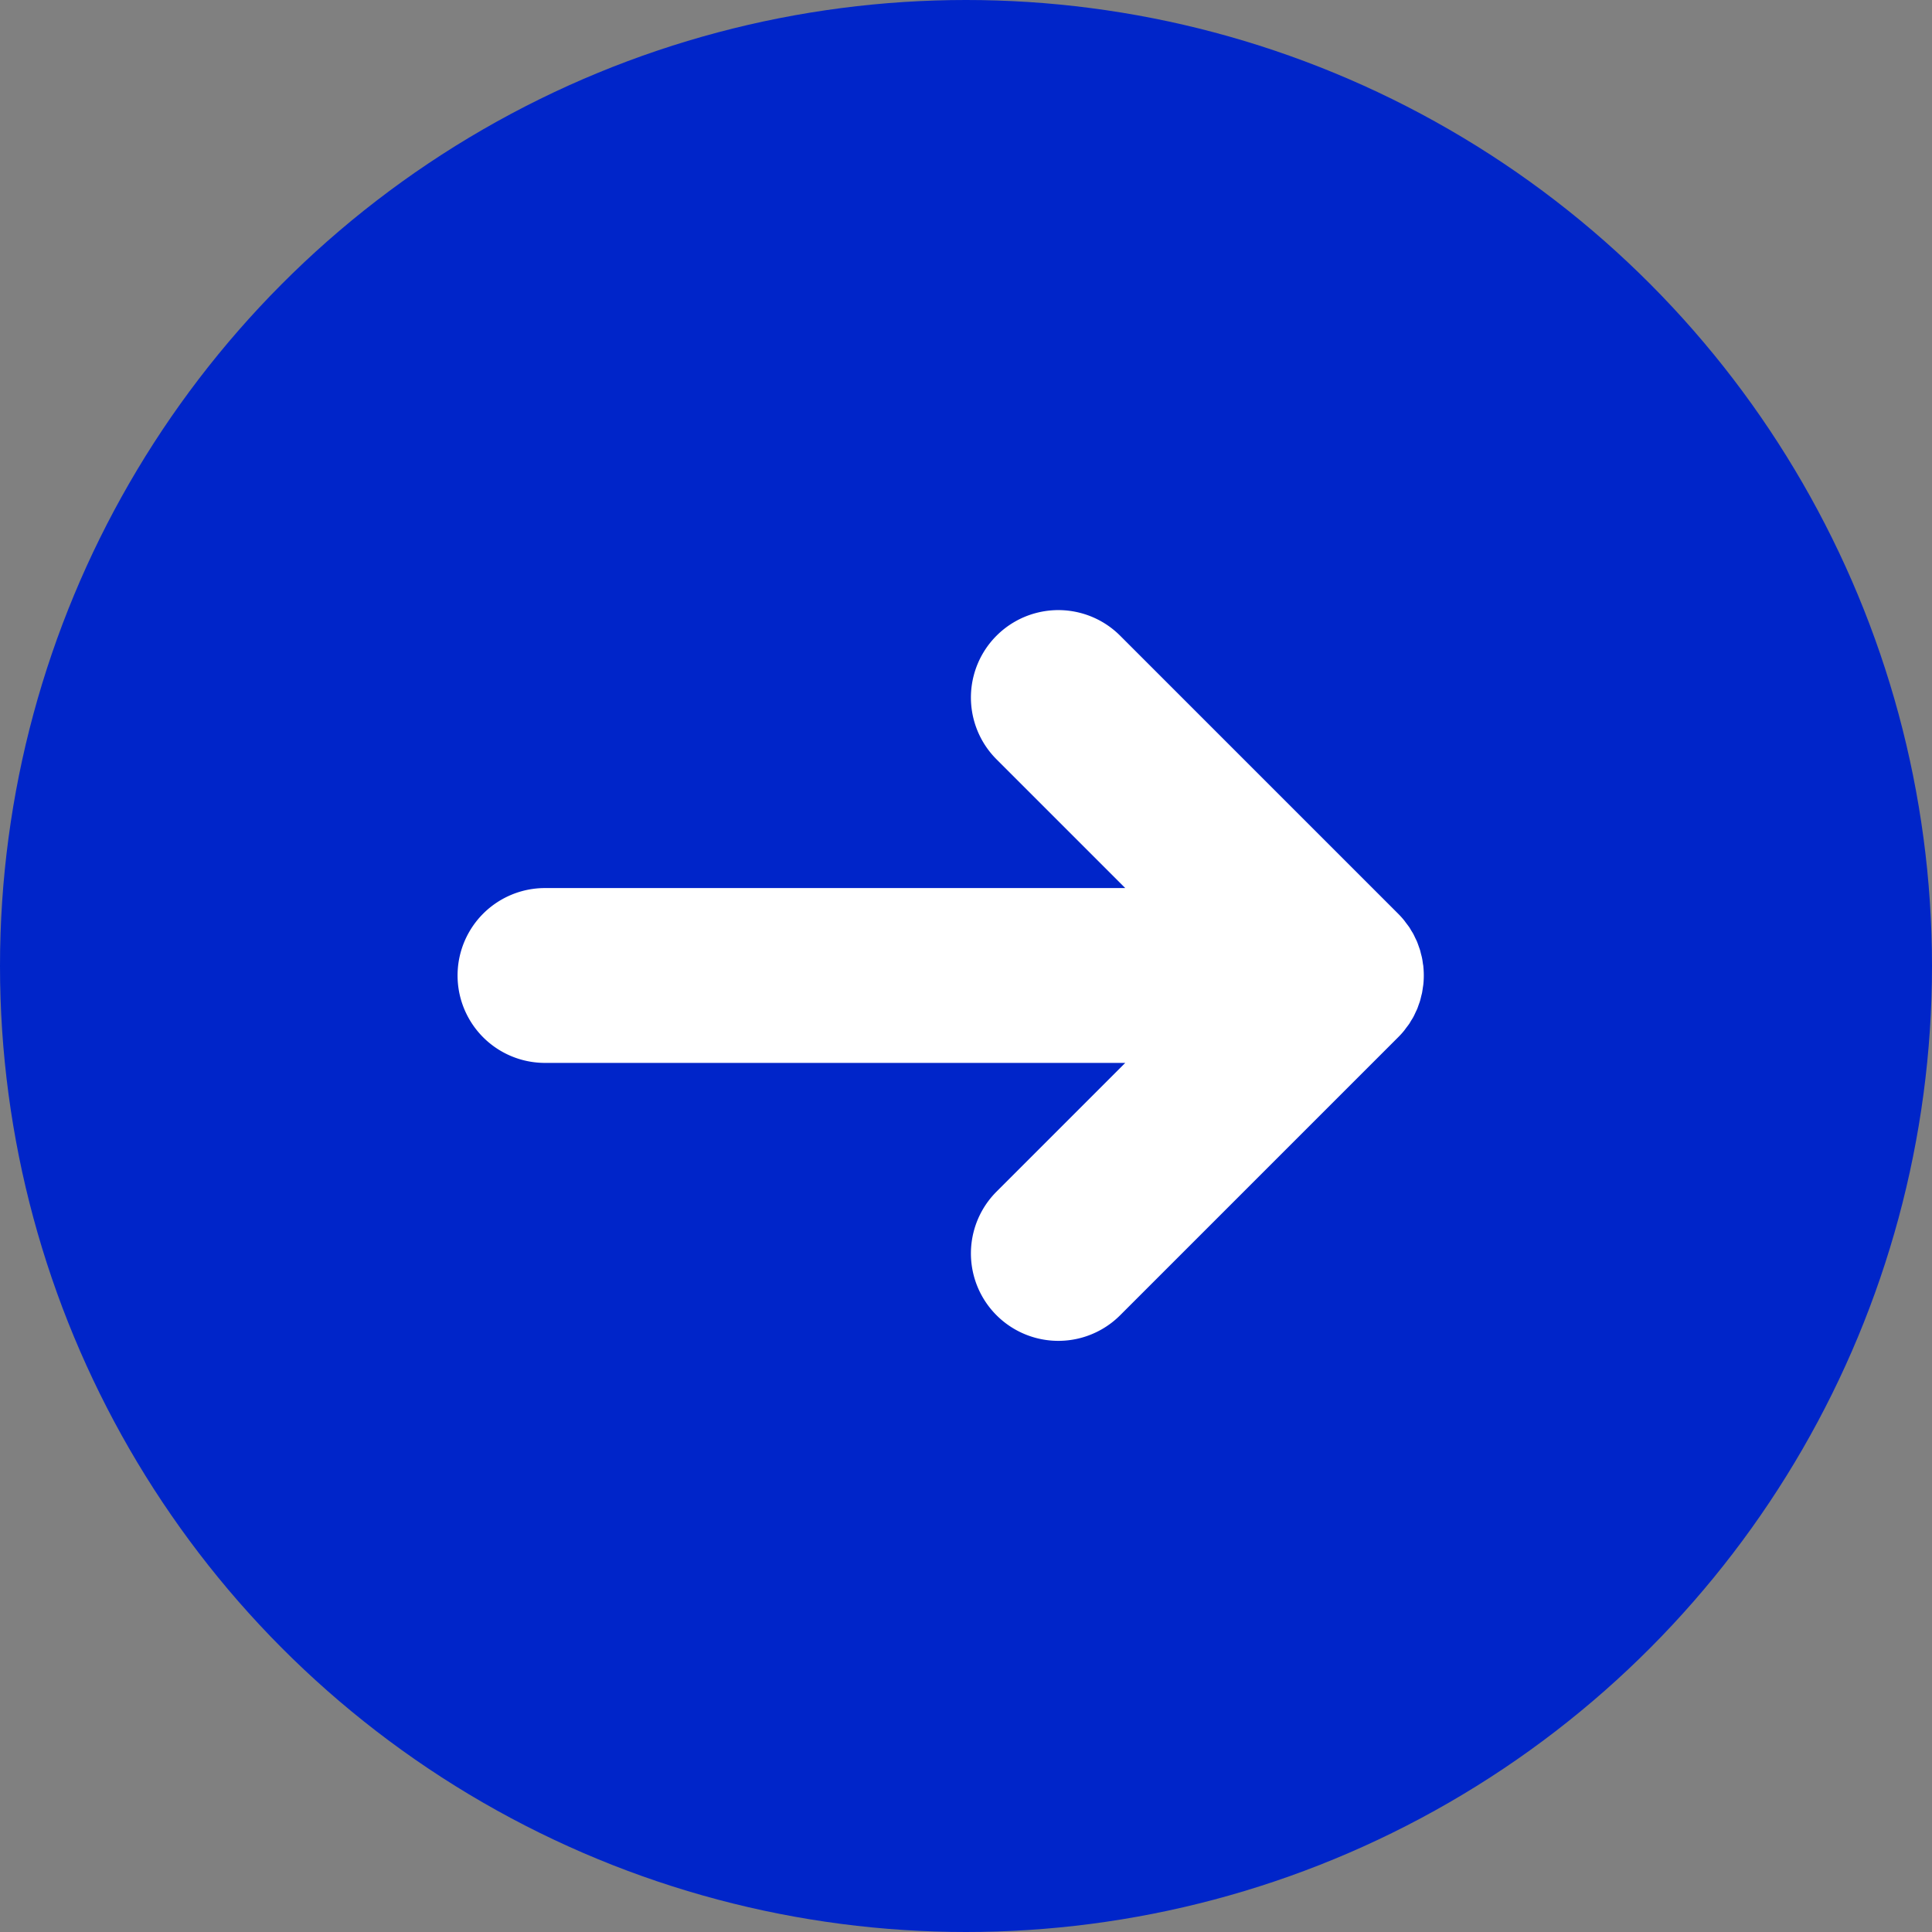
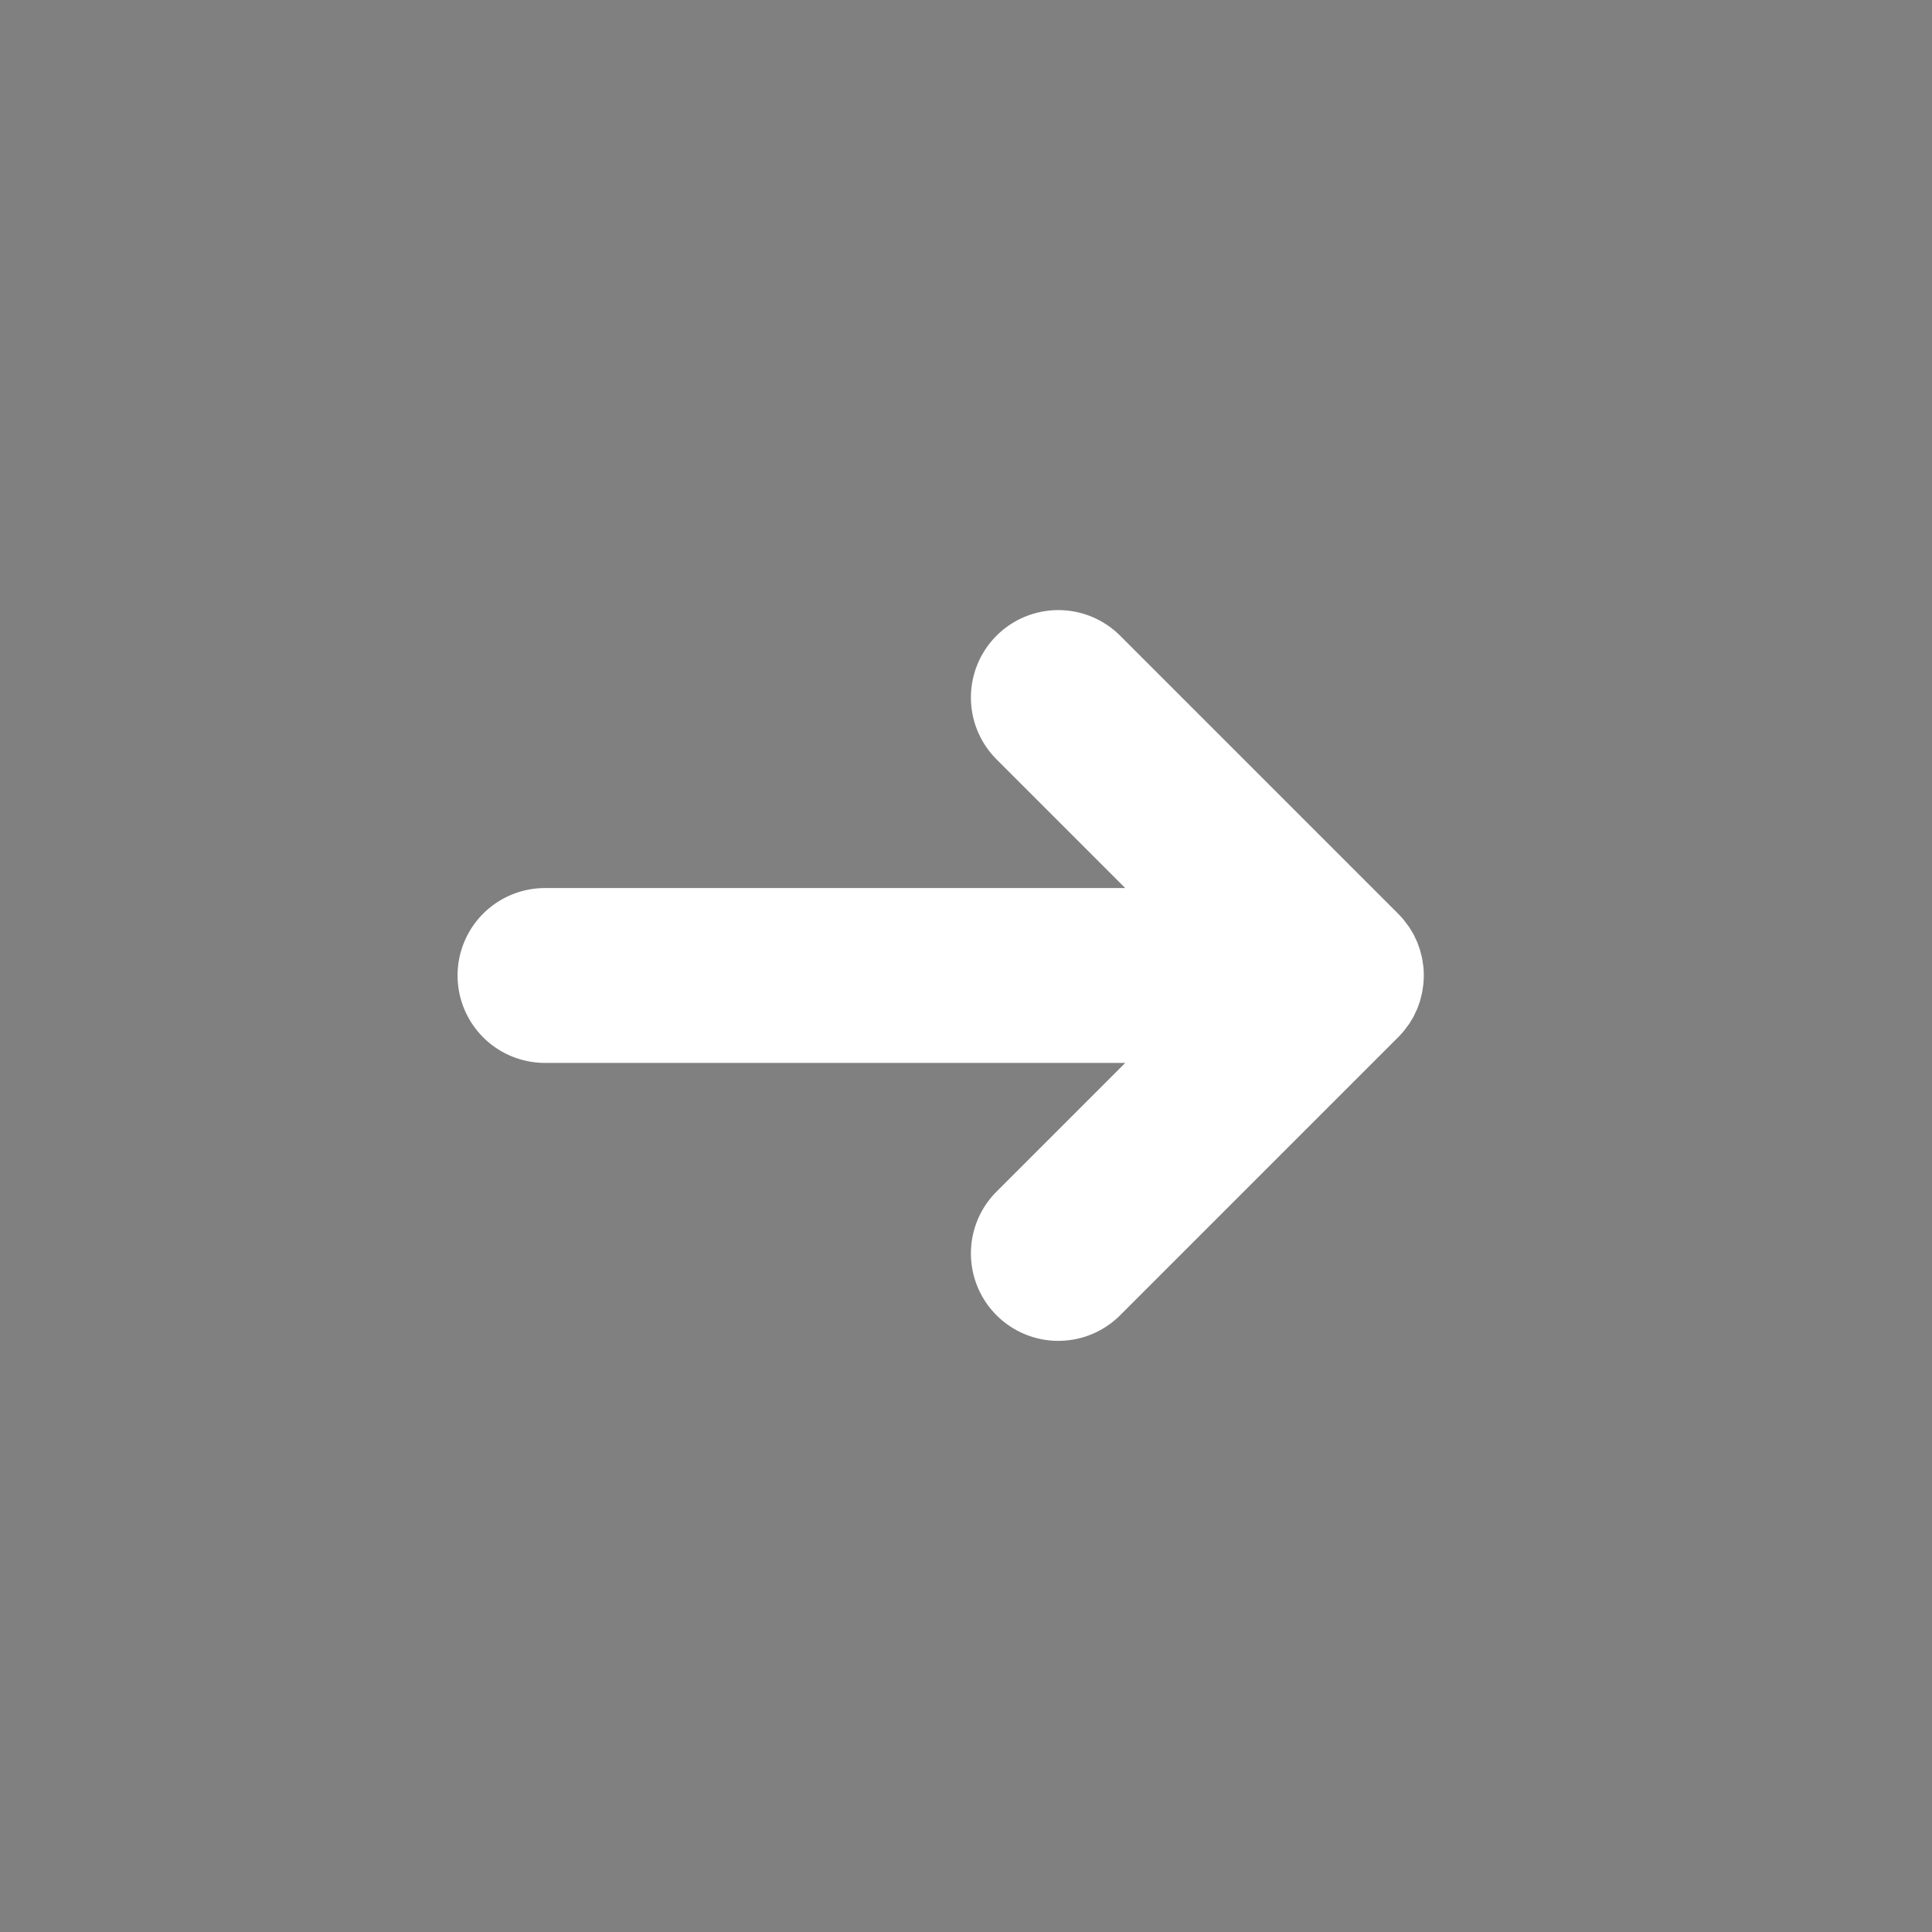
<svg xmlns="http://www.w3.org/2000/svg" width="70" height="70" viewBox="0 0 70 70">
  <rect x="0" y="0" width="70" height="70" fill="#808080" stroke="none" />
  <g id="Group_966" data-name="Group 966" transform="translate(-1423 -8430)">
-     <circle id="Ellipse_83" data-name="Ellipse 83" cx="35" cy="35" r="35" transform="translate(1423 8430)" fill="#0025c9" />
    <g id="Group_963" data-name="Group 963" transform="translate(1439.579 8452.105)">
      <path id="Path_950" data-name="Path 950" d="M398.344,50.812c.031-.037.058-.078.087-.116s.067-.087.1-.133.058-.1.087-.143.05-.08.073-.122.049-.1.072-.15.042-.086.061-.13.037-.1.055-.151.035-.094.049-.142.027-.1.04-.157.026-.095.035-.143.02-.126.029-.189c.006-.039.013-.078.017-.118a3.144,3.144,0,0,0,0-.629c0-.04-.011-.078-.017-.118-.008-.063-.016-.126-.029-.189s-.023-.1-.035-.143-.024-.105-.04-.157-.033-.094-.049-.141-.035-.1-.055-.151-.04-.087-.061-.13-.046-.1-.072-.15-.048-.082-.073-.122-.056-.1-.087-.143-.065-.088-.1-.133-.056-.079-.087-.116c-.066-.081-.136-.158-.21-.232L388.063,36.493a3.167,3.167,0,0,0-4.479,4.479l4.664,4.664H367.224a3.167,3.167,0,1,0,0,6.335h21.024l-4.664,4.664a3.167,3.167,0,1,0,4.479,4.479l10.071-10.071A2.909,2.909,0,0,0,398.344,50.812Z" transform="translate(-364.057 -35.565)" fill="#ffffff" />
    </g>
  </g>
</svg>